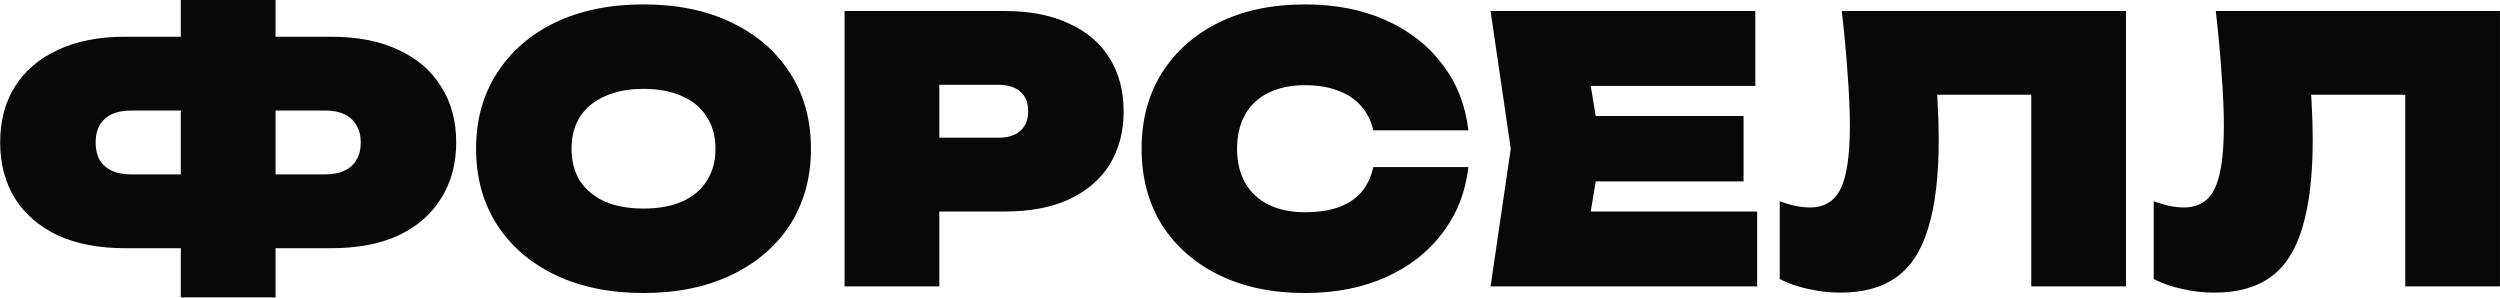
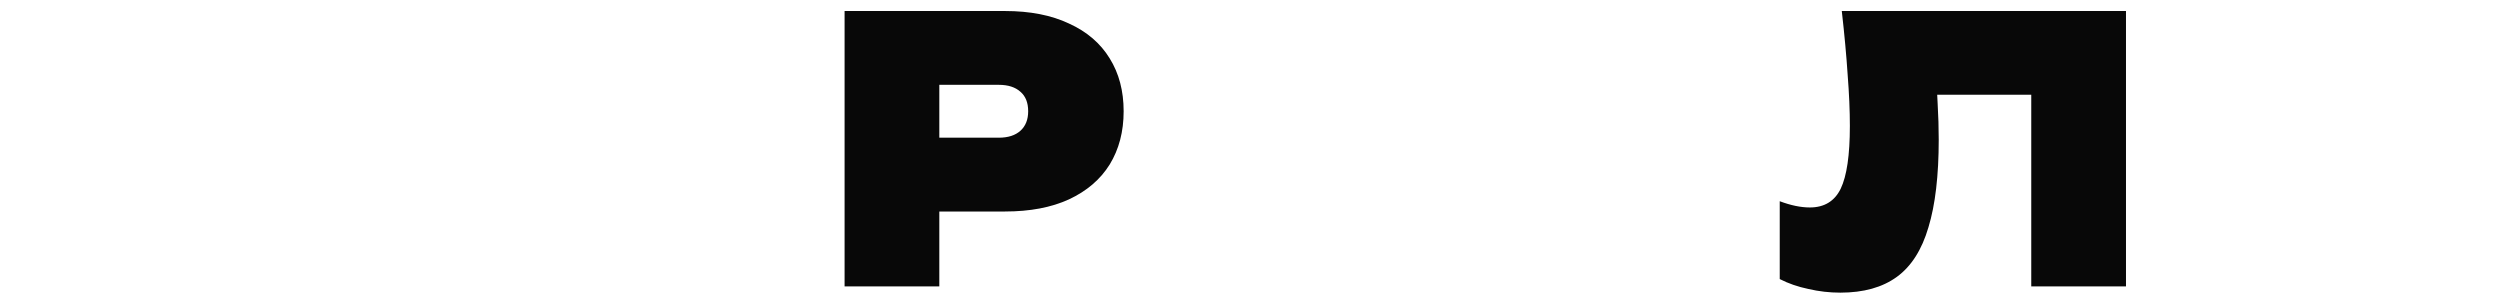
<svg xmlns="http://www.w3.org/2000/svg" width="10192" height="1213" viewBox="0 0 10192 1213" fill="none">
-   <path d="M973.671 1011.94V711.057H1325.45C1356.39 711.057 1382.33 706.067 1403.29 696.087C1425.25 686.108 1441.71 671.637 1452.69 652.676C1464.67 632.717 1470.65 608.766 1470.65 580.823C1470.65 552.88 1464.67 529.428 1452.69 510.467C1441.71 490.508 1425.25 475.539 1403.29 465.559C1382.33 455.579 1356.39 450.59 1325.45 450.59H975.168V149.705H1349.4C1457.18 149.705 1548.99 167.669 1624.84 203.595C1700.68 238.524 1758.56 288.421 1798.48 353.289C1839.4 417.158 1859.86 493.003 1859.86 580.823C1859.86 667.645 1839.4 743.49 1798.48 808.357C1758.56 873.225 1700.68 923.622 1624.84 959.548C1548.99 994.477 1457.18 1011.94 1349.4 1011.94H973.671ZM511.117 1011.94C403.338 1011.94 311.526 994.477 235.681 959.548C159.836 923.622 101.456 873.225 60.54 808.357C20.621 743.49 0.662 667.645 0.662 580.823C0.662 493.003 20.621 417.158 60.54 353.289C101.456 288.421 159.836 238.524 235.681 203.595C311.526 167.669 403.338 149.705 511.117 149.705H885.352V450.59H535.068C504.132 450.59 477.686 455.579 455.731 465.559C434.774 475.539 418.307 490.508 406.332 510.467C395.354 529.428 389.866 552.88 389.866 580.823C389.866 608.766 395.354 632.717 406.332 652.676C418.307 671.637 434.774 686.108 455.731 696.087C477.686 706.067 504.132 711.057 535.068 711.057H886.849V1011.94H511.117ZM737.155 1212.53V0.012H1123.36V1212.53H737.155Z" fill="#080808" />
-   <path d="M2623.49 1194.57C2486.77 1194.57 2367.02 1170.12 2264.23 1121.22C2162.44 1072.32 2083.1 1003.96 2026.22 916.137C1969.33 827.319 1940.89 724.03 1940.89 606.271C1940.89 488.512 1969.33 385.722 2026.22 297.902C2083.1 209.084 2162.44 140.225 2264.23 91.325C2367.02 42.425 2486.77 17.975 2623.49 17.975C2760.21 17.975 2879.47 42.425 2981.26 91.325C3084.05 140.225 3163.89 209.084 3220.77 297.902C3277.66 385.722 3306.1 488.512 3306.1 606.271C3306.1 724.03 3277.66 827.319 3220.77 916.137C3163.89 1003.96 3084.05 1072.32 2981.26 1121.22C2879.47 1170.12 2760.21 1194.57 2623.49 1194.57ZM2623.49 850.272C2684.37 850.272 2736.76 840.791 2780.67 821.83C2824.58 801.871 2858.01 773.928 2880.97 738.001C2904.92 701.077 2916.89 657.167 2916.89 606.271C2916.89 555.375 2904.92 511.964 2880.97 476.038C2858.01 439.113 2824.58 411.17 2780.67 392.209C2736.76 372.25 2684.37 362.27 2623.49 362.27C2562.62 362.27 2510.23 372.25 2466.32 392.209C2422.41 411.17 2388.47 439.113 2364.52 476.038C2341.57 511.964 2330.09 555.375 2330.09 606.271C2330.09 657.167 2341.57 701.077 2364.52 738.001C2388.47 773.928 2422.41 801.871 2466.32 821.83C2510.23 840.791 2562.62 850.272 2623.49 850.272Z" fill="#080808" />
  <path d="M4097.36 44.92C4199.15 44.92 4285.97 61.885 4357.82 95.816C4430.67 128.748 4486.06 176.151 4523.98 238.025C4561.91 298.9 4580.87 370.753 4580.87 453.583C4580.87 536.414 4561.91 608.766 4523.98 670.639C4486.06 731.515 4430.67 778.918 4357.82 812.848C4285.97 845.781 4199.15 862.247 4097.36 862.247H3622.83V561.363H4071.91C4109.83 561.363 4139.27 551.882 4160.23 532.921C4181.18 513.96 4191.66 487.514 4191.66 453.583C4191.66 418.655 4181.18 392.209 4160.23 374.246C4139.27 355.285 4109.83 345.804 4071.91 345.804H3655.76L3829.4 172.159V1167.62H3443.2V44.92H4097.36Z" fill="#080808" />
-   <path d="M5986.36 681.118C5974.39 783.908 5938.96 873.724 5880.08 950.566C5822.2 1027.41 5745.35 1087.29 5649.55 1130.2C5553.75 1173.11 5443.97 1194.57 5320.22 1194.57C5186.5 1194.57 5069.74 1170.12 4969.94 1121.22C4870.15 1072.32 4792.31 1003.96 4736.42 916.137C4681.53 827.319 4654.09 724.03 4654.09 606.271C4654.09 488.512 4681.53 385.722 4736.42 297.902C4792.31 209.084 4870.15 140.225 4969.94 91.325C5069.74 42.425 5186.5 17.975 5320.22 17.975C5443.97 17.975 5553.75 39.431 5649.55 82.343C5745.35 125.255 5822.2 185.133 5880.08 261.976C5938.96 338.818 5974.39 428.635 5986.36 531.424H5598.66C5589.67 492.504 5573.21 459.571 5549.26 432.626C5525.31 404.684 5493.87 383.726 5454.95 369.755C5417.03 354.786 5372.12 347.301 5320.22 347.301C5262.34 347.301 5212.45 357.78 5170.53 378.737C5129.62 398.696 5098.18 428.136 5076.22 467.056C5054.27 505.976 5043.29 552.381 5043.29 606.271C5043.29 660.161 5054.27 706.566 5076.22 745.486C5098.18 783.409 5129.62 812.848 5170.53 833.805C5212.45 854.763 5262.34 865.241 5320.22 865.241C5372.12 865.241 5417.03 858.754 5454.95 845.781C5493.87 831.809 5525.31 811.351 5549.26 784.406C5573.21 756.464 5589.67 722.034 5598.66 681.118H5986.36Z" fill="#080808" />
-   <path d="M7108.14 473.044V739.498H6262.37V473.044H7108.14ZM6527.33 606.271L6458.47 1023.92L6311.77 862.247H7163.53V1167.62H6076.75L6159.08 606.271L6076.75 44.92H7156.04V350.295H6311.77L6458.47 188.626L6527.33 606.271Z" fill="#080808" />
  <path d="M7508.61 44.92H8667.23V1167.62H8281.03V212.577L8454.67 386.221H7724.16L7885.83 260.479C7892.82 315.366 7897.31 368.757 7899.31 420.651C7902.3 472.545 7903.8 521.944 7903.8 568.848C7903.8 715.547 7889.83 834.803 7861.88 926.615C7834.94 1018.43 7792.03 1085.79 7733.15 1128.7C7674.27 1171.61 7597.42 1193.07 7502.62 1193.07C7458.71 1193.07 7415.3 1188.08 7372.38 1178.1C7329.47 1169.12 7290.55 1155.65 7255.62 1137.68V820.333C7300.53 837.298 7341.45 845.781 7378.37 845.781C7437.25 845.781 7479.17 820.333 7504.11 769.437C7529.06 717.543 7541.54 632.218 7541.54 513.461C7541.54 451.588 7538.54 382.23 7532.56 305.387C7527.57 228.544 7519.58 141.722 7508.61 44.92Z" fill="#080808" />
-   <path d="M9033.32 44.92H10191.9V1167.62H9805.74V212.577L9979.38 386.221H9248.88L9410.54 260.479C9417.53 315.366 9422.02 368.757 9424.02 420.651C9427.01 472.545 9428.51 521.944 9428.51 568.848C9428.51 715.547 9414.54 834.803 9386.59 926.615C9359.65 1018.43 9316.74 1085.79 9257.86 1128.7C9198.98 1171.61 9122.14 1193.07 9027.33 1193.07C8983.42 1193.07 8940.01 1188.08 8897.1 1178.1C8854.18 1169.12 8815.26 1155.65 8780.33 1137.68V820.333C8825.24 837.298 8866.16 845.781 8903.08 845.781C8961.96 845.781 9003.88 820.333 9028.83 769.437C9053.78 717.543 9066.25 632.218 9066.25 513.461C9066.25 451.588 9063.26 382.23 9057.27 305.387C9052.28 228.544 9044.29 141.722 9033.32 44.92Z" fill="#080808" />
</svg>